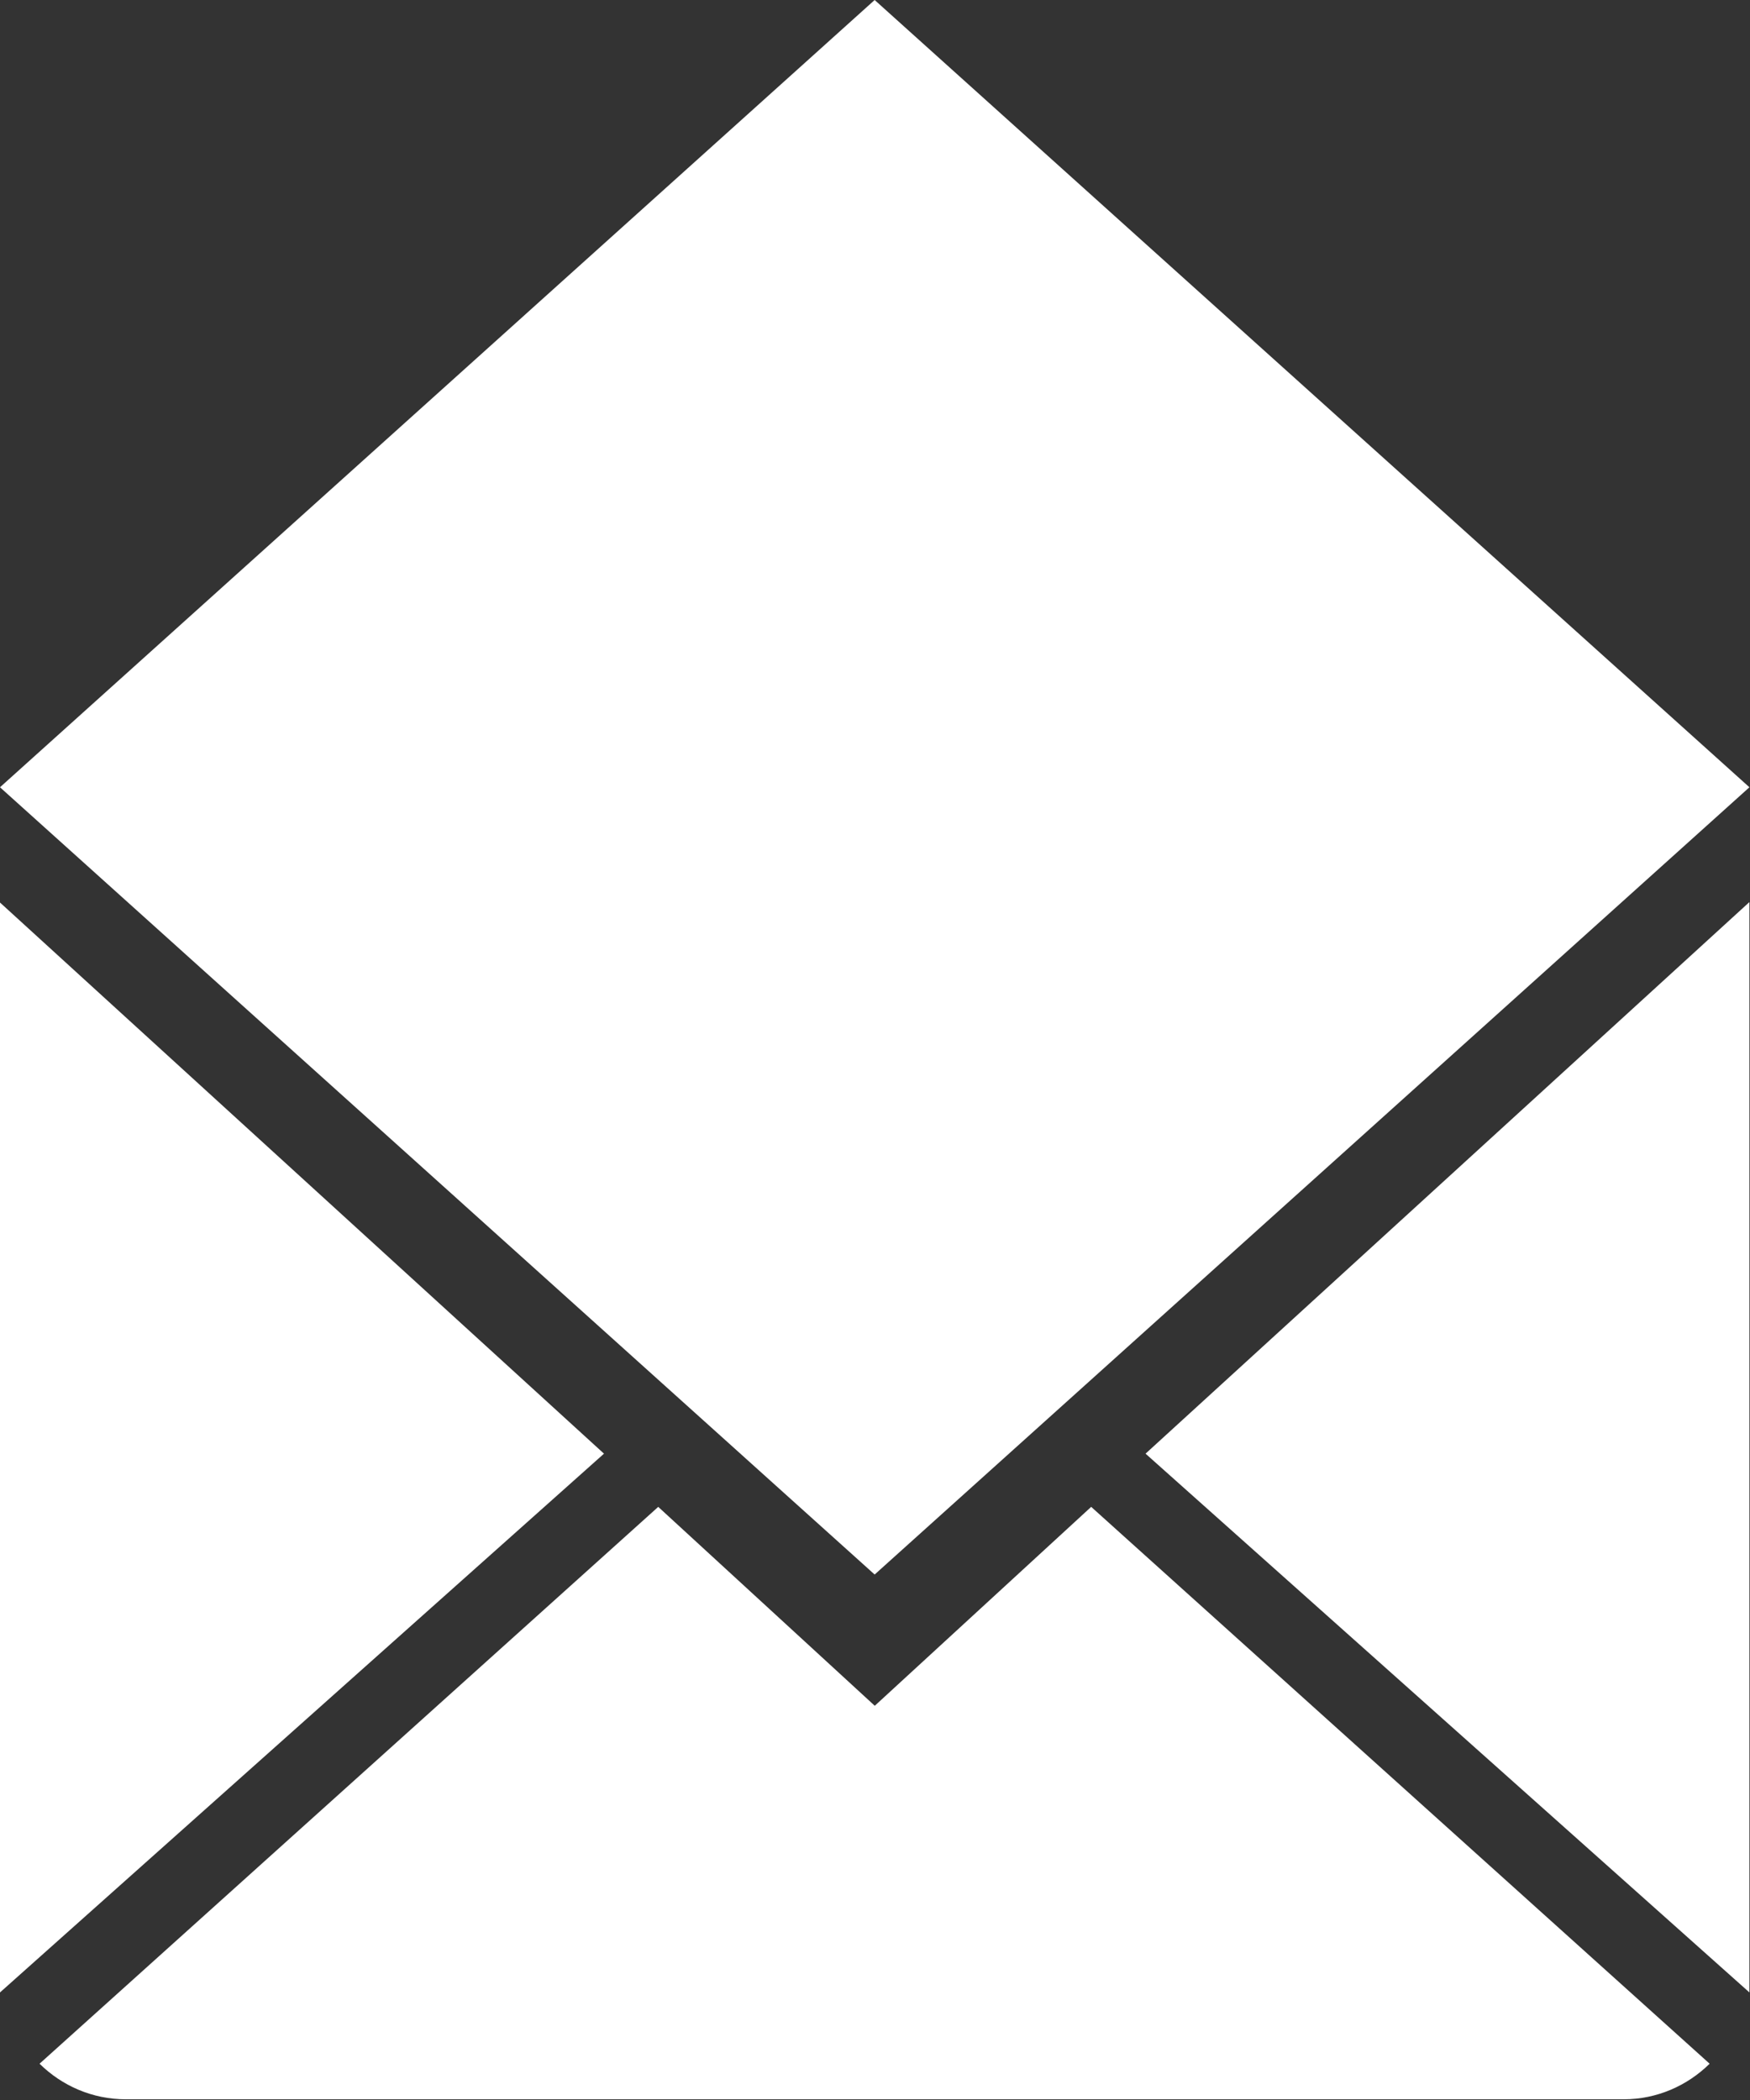
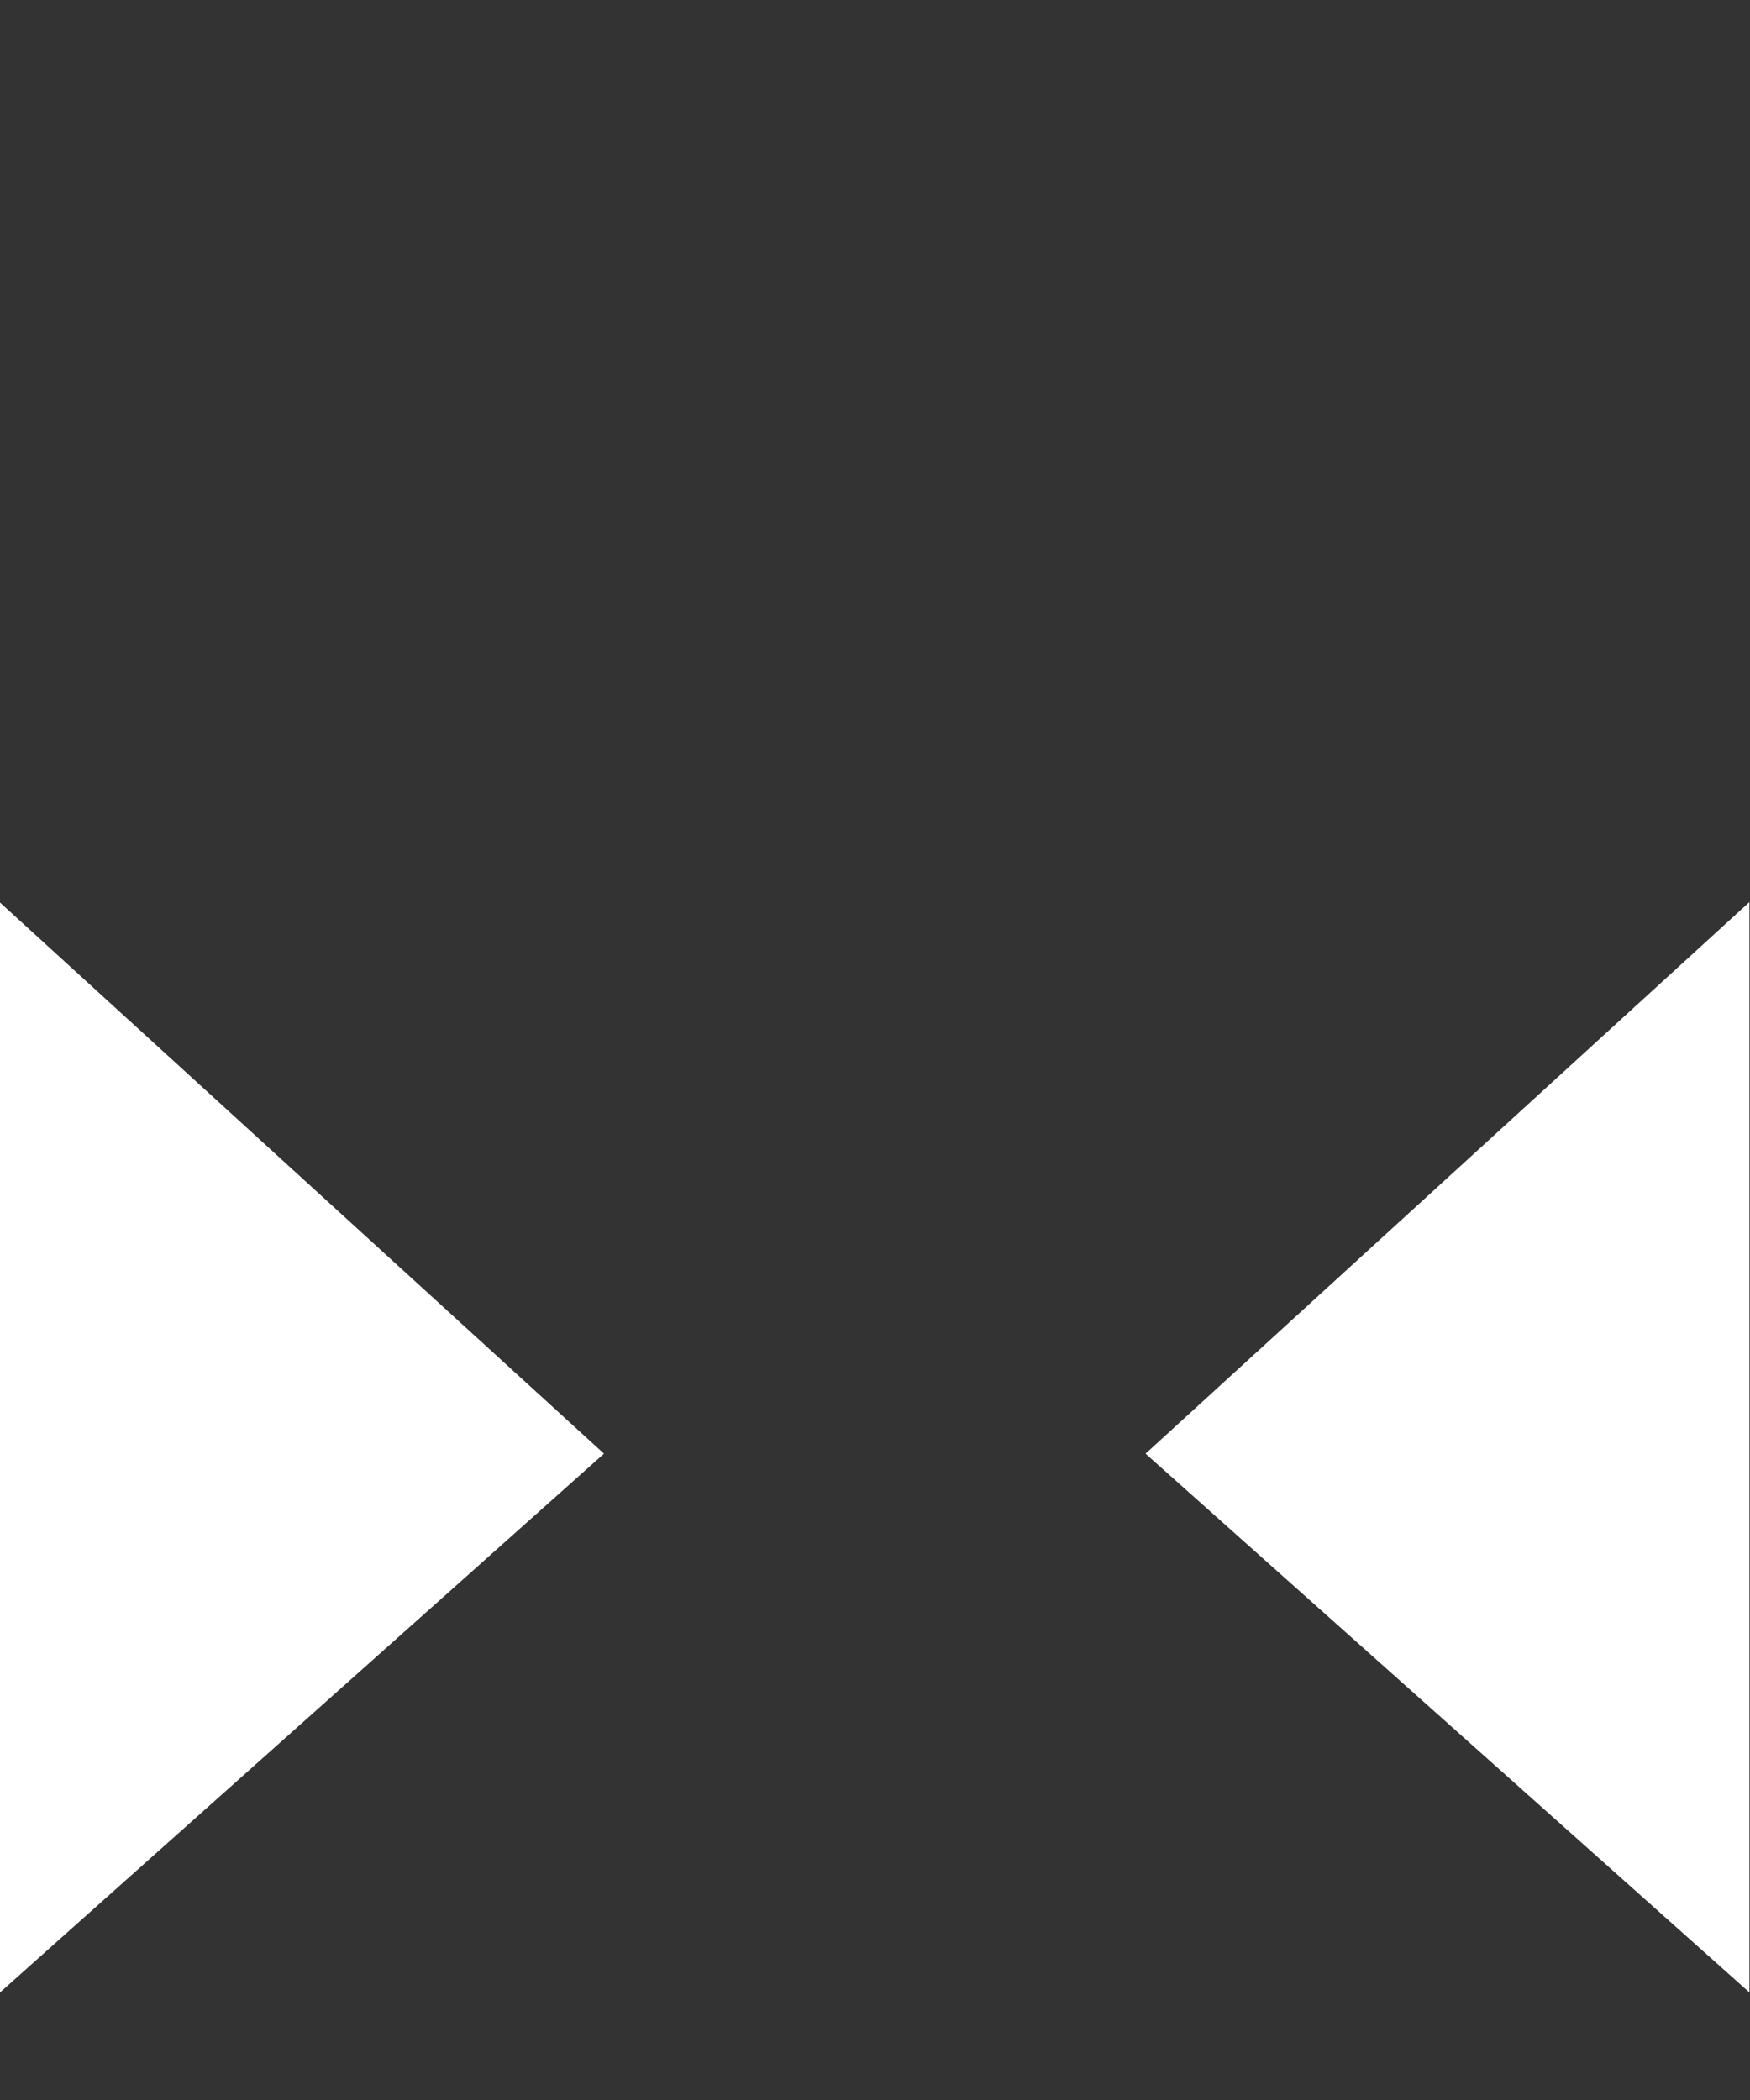
<svg xmlns="http://www.w3.org/2000/svg" width="15px" height="18px" viewBox="0 0 15 18" version="1.1">
  <rect x="0" y="0" width="15" height="18" fill="#333333" stroke="none" />
  <title>icon_email</title>
  <desc>Created with Sketch.</desc>
  <defs />
  <g id="LAYOUTS" stroke="none" stroke-width="1" fill="none" fill-rule="evenodd">
    <g id="Interior_Equipa" transform="translate(-380, -1825)" fill="#FFFFFF">
      <g id="icon_email" transform="translate(380, 1825)">
        <g id="Page-1">
-           <path d="M7.498,14.621 L5.642,12.916 L0.339,17.689 C0.531,17.878 0.791,17.994 1.079,17.994 L13.917,17.994 C14.202,17.994 14.462,17.878 14.654,17.689 L9.353,12.916 L7.498,14.621 Z" id="Fill-1" />
          <polygon id="Fill-3" points="14.995 17.078 14.995 7.732 9.819 12.46" />
-           <polygon id="Fill-5" points="14.995 6.748 7.497 6.42857143e-05 -6.12244898e-05 6.748 7.497 13.496" />
          <polygon id="Fill-8" points="0 7.736 0 17.078 5.177 12.46" />
        </g>
      </g>
    </g>
  </g>
</svg>